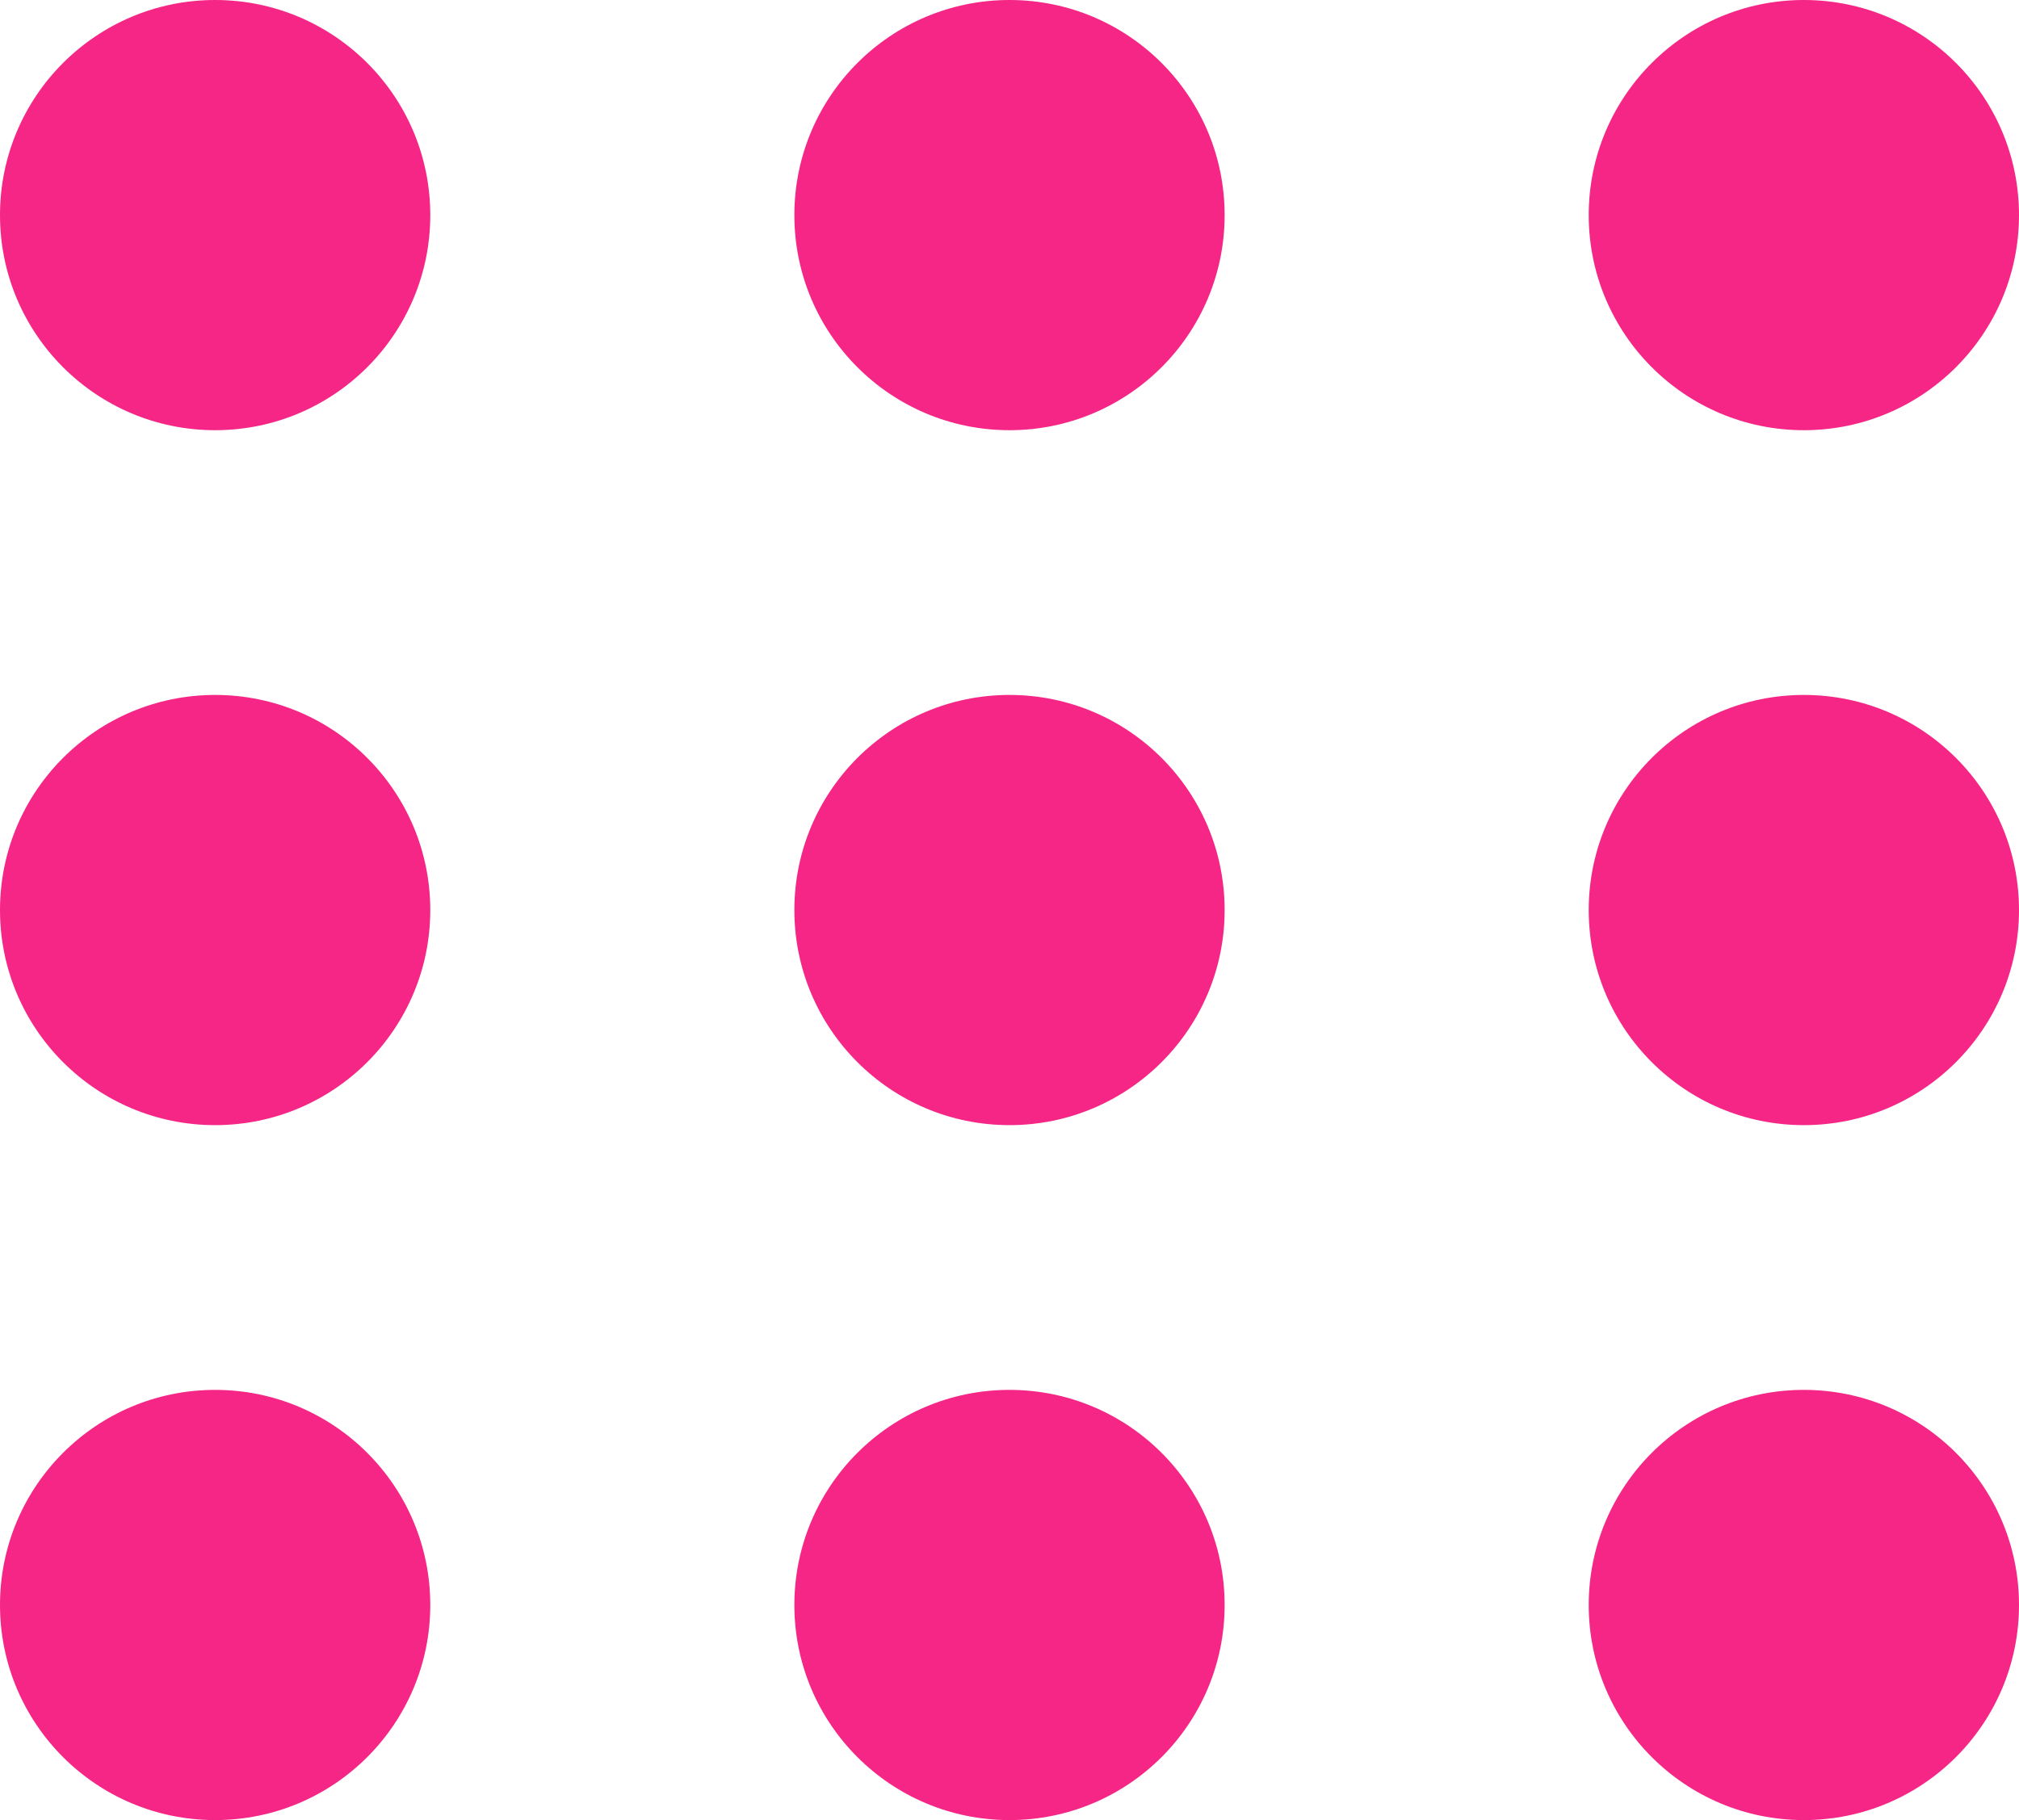
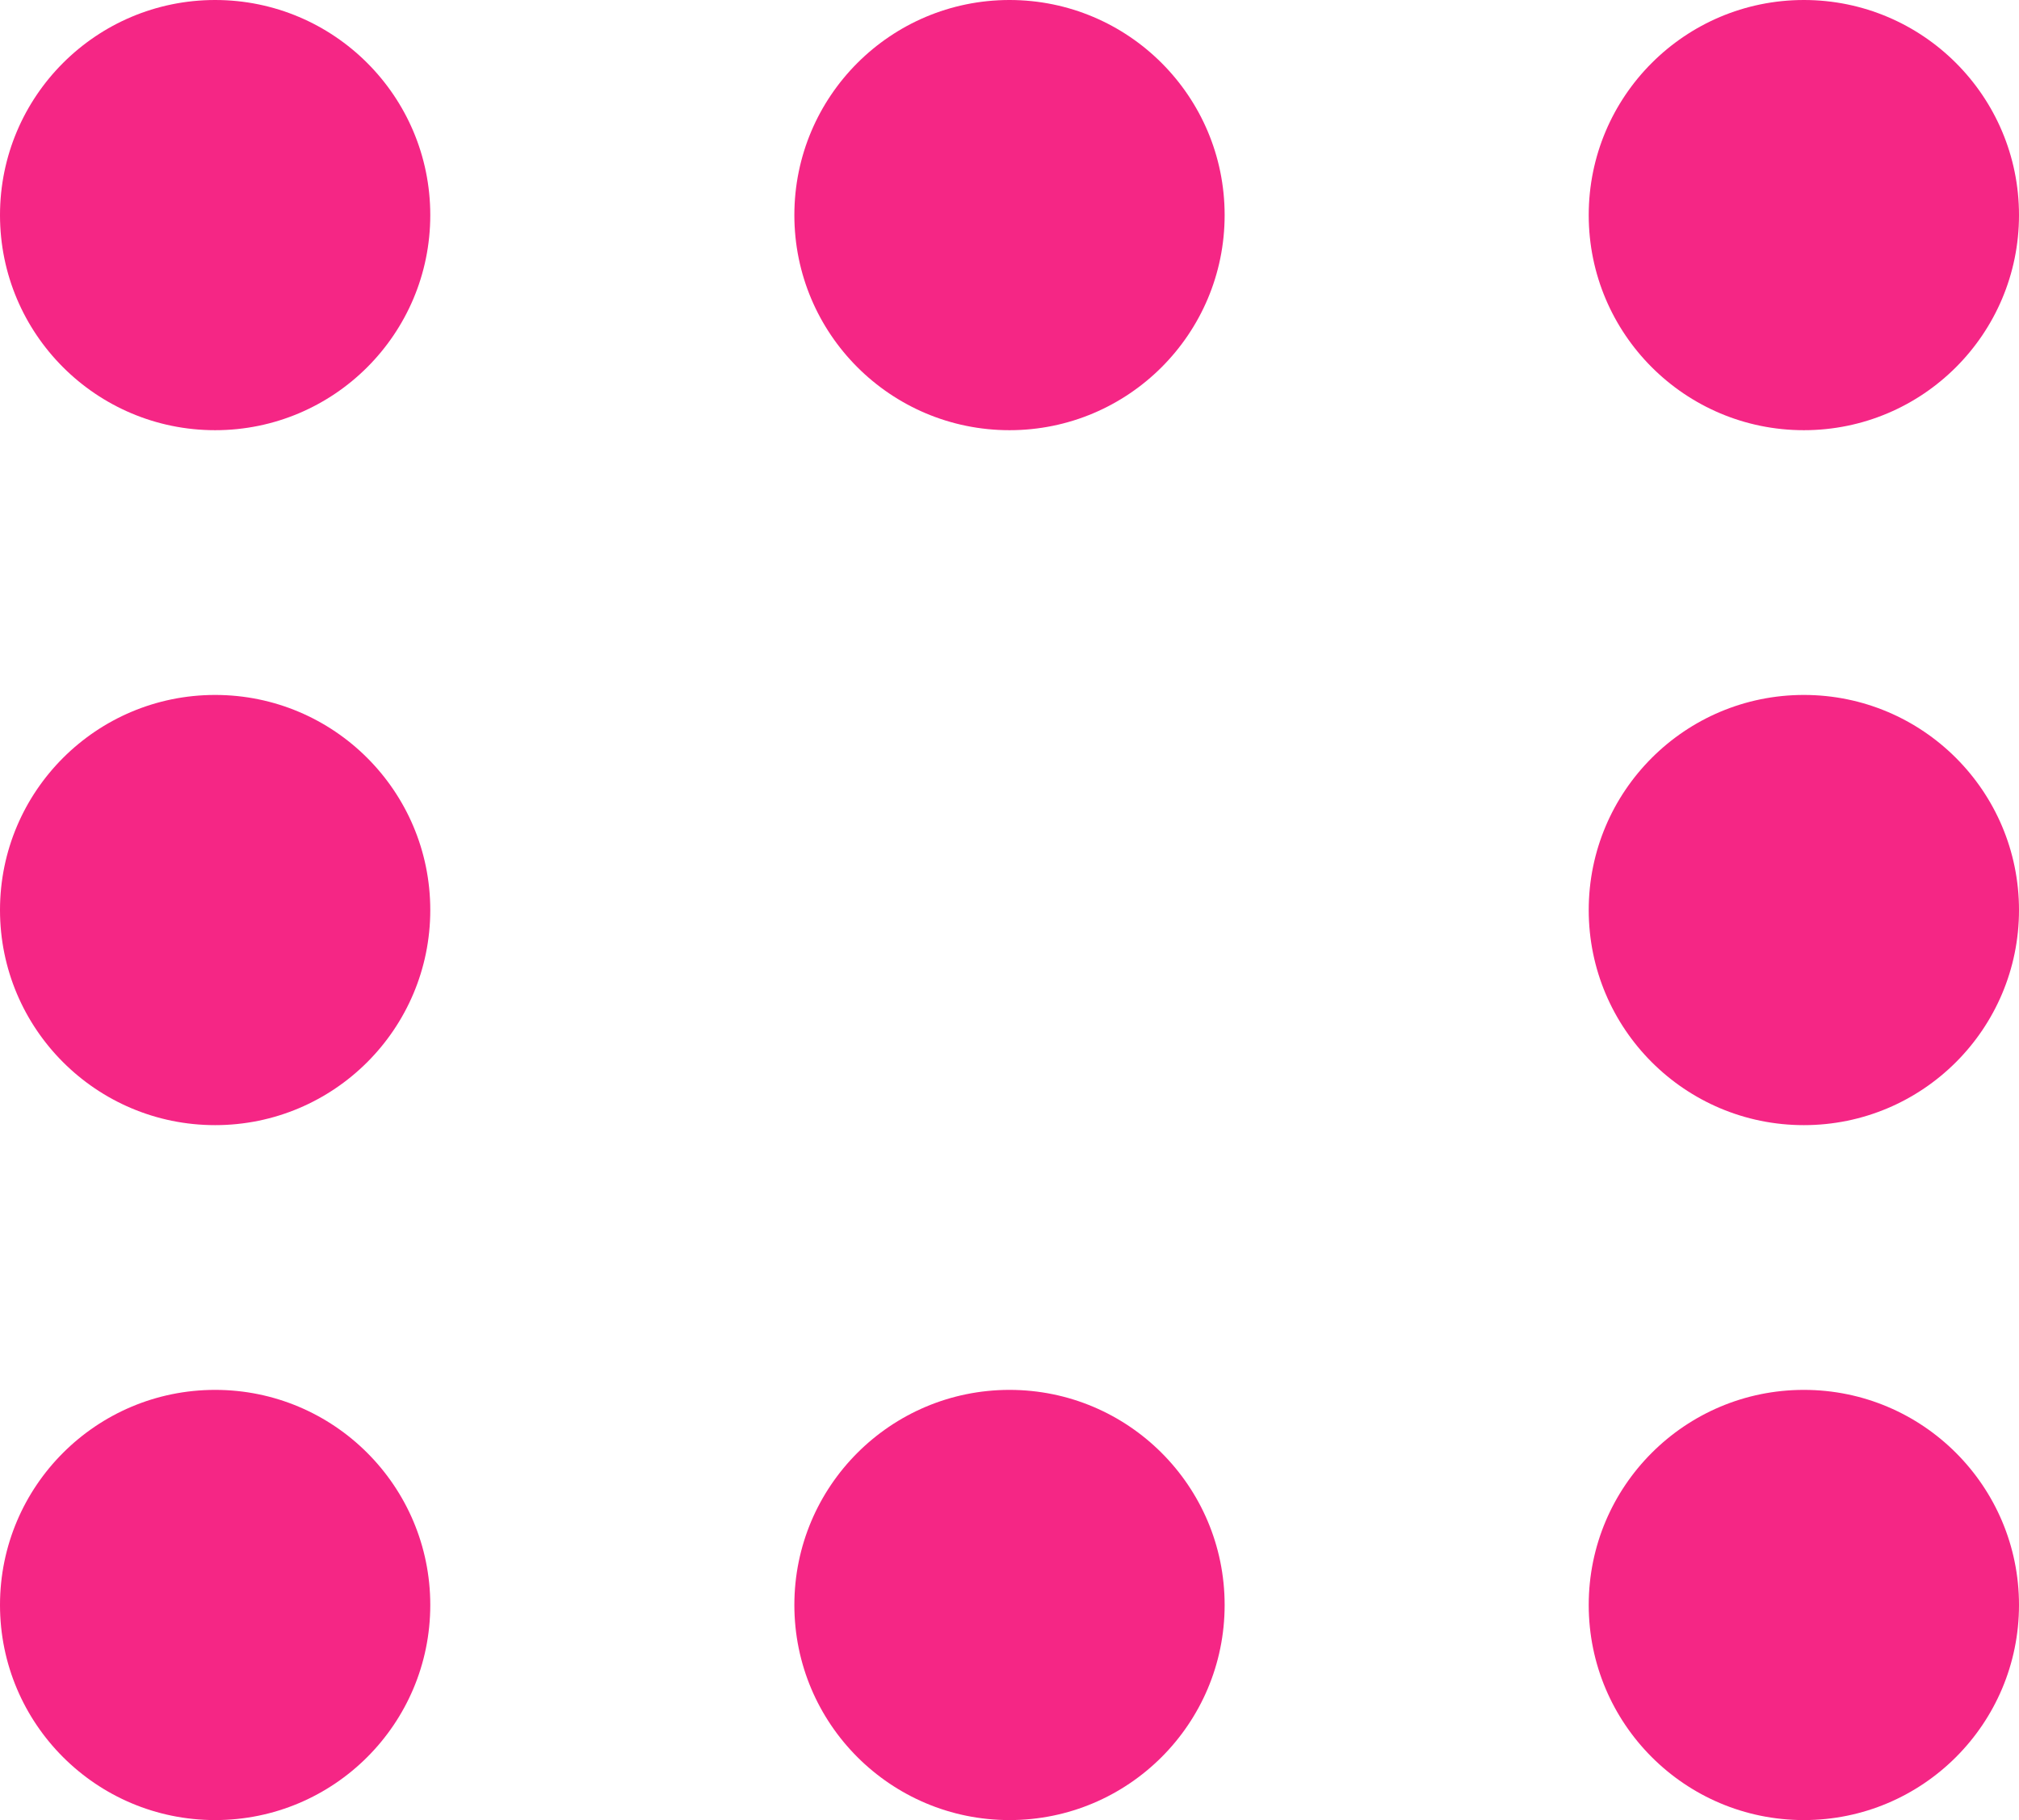
<svg xmlns="http://www.w3.org/2000/svg" width="61" height="55" viewBox="0 0 61 55" fill="none">
  <circle cx="6.5" cy="6.5" r="6.5" fill="#F52685" />
  <circle cx="54.5" cy="48.5" r="6.5" fill="#F52685" />
  <circle cx="6.5" cy="27.5" r="6.5" fill="#F52685" />
  <circle cx="6.5" cy="48.5" r="6.5" fill="#F52685" />
  <circle cx="30.5" cy="6.5" r="6.5" fill="#F52685" />
-   <circle cx="30.5" cy="27.5" r="6.5" fill="#F52685" />
  <circle cx="30.5" cy="48.5" r="6.5" fill="#F52685" />
  <circle cx="54.5" cy="6.5" r="6.5" fill="#F52685" />
  <circle cx="54.5" cy="27.5" r="6.5" fill="#F52685" />
</svg>